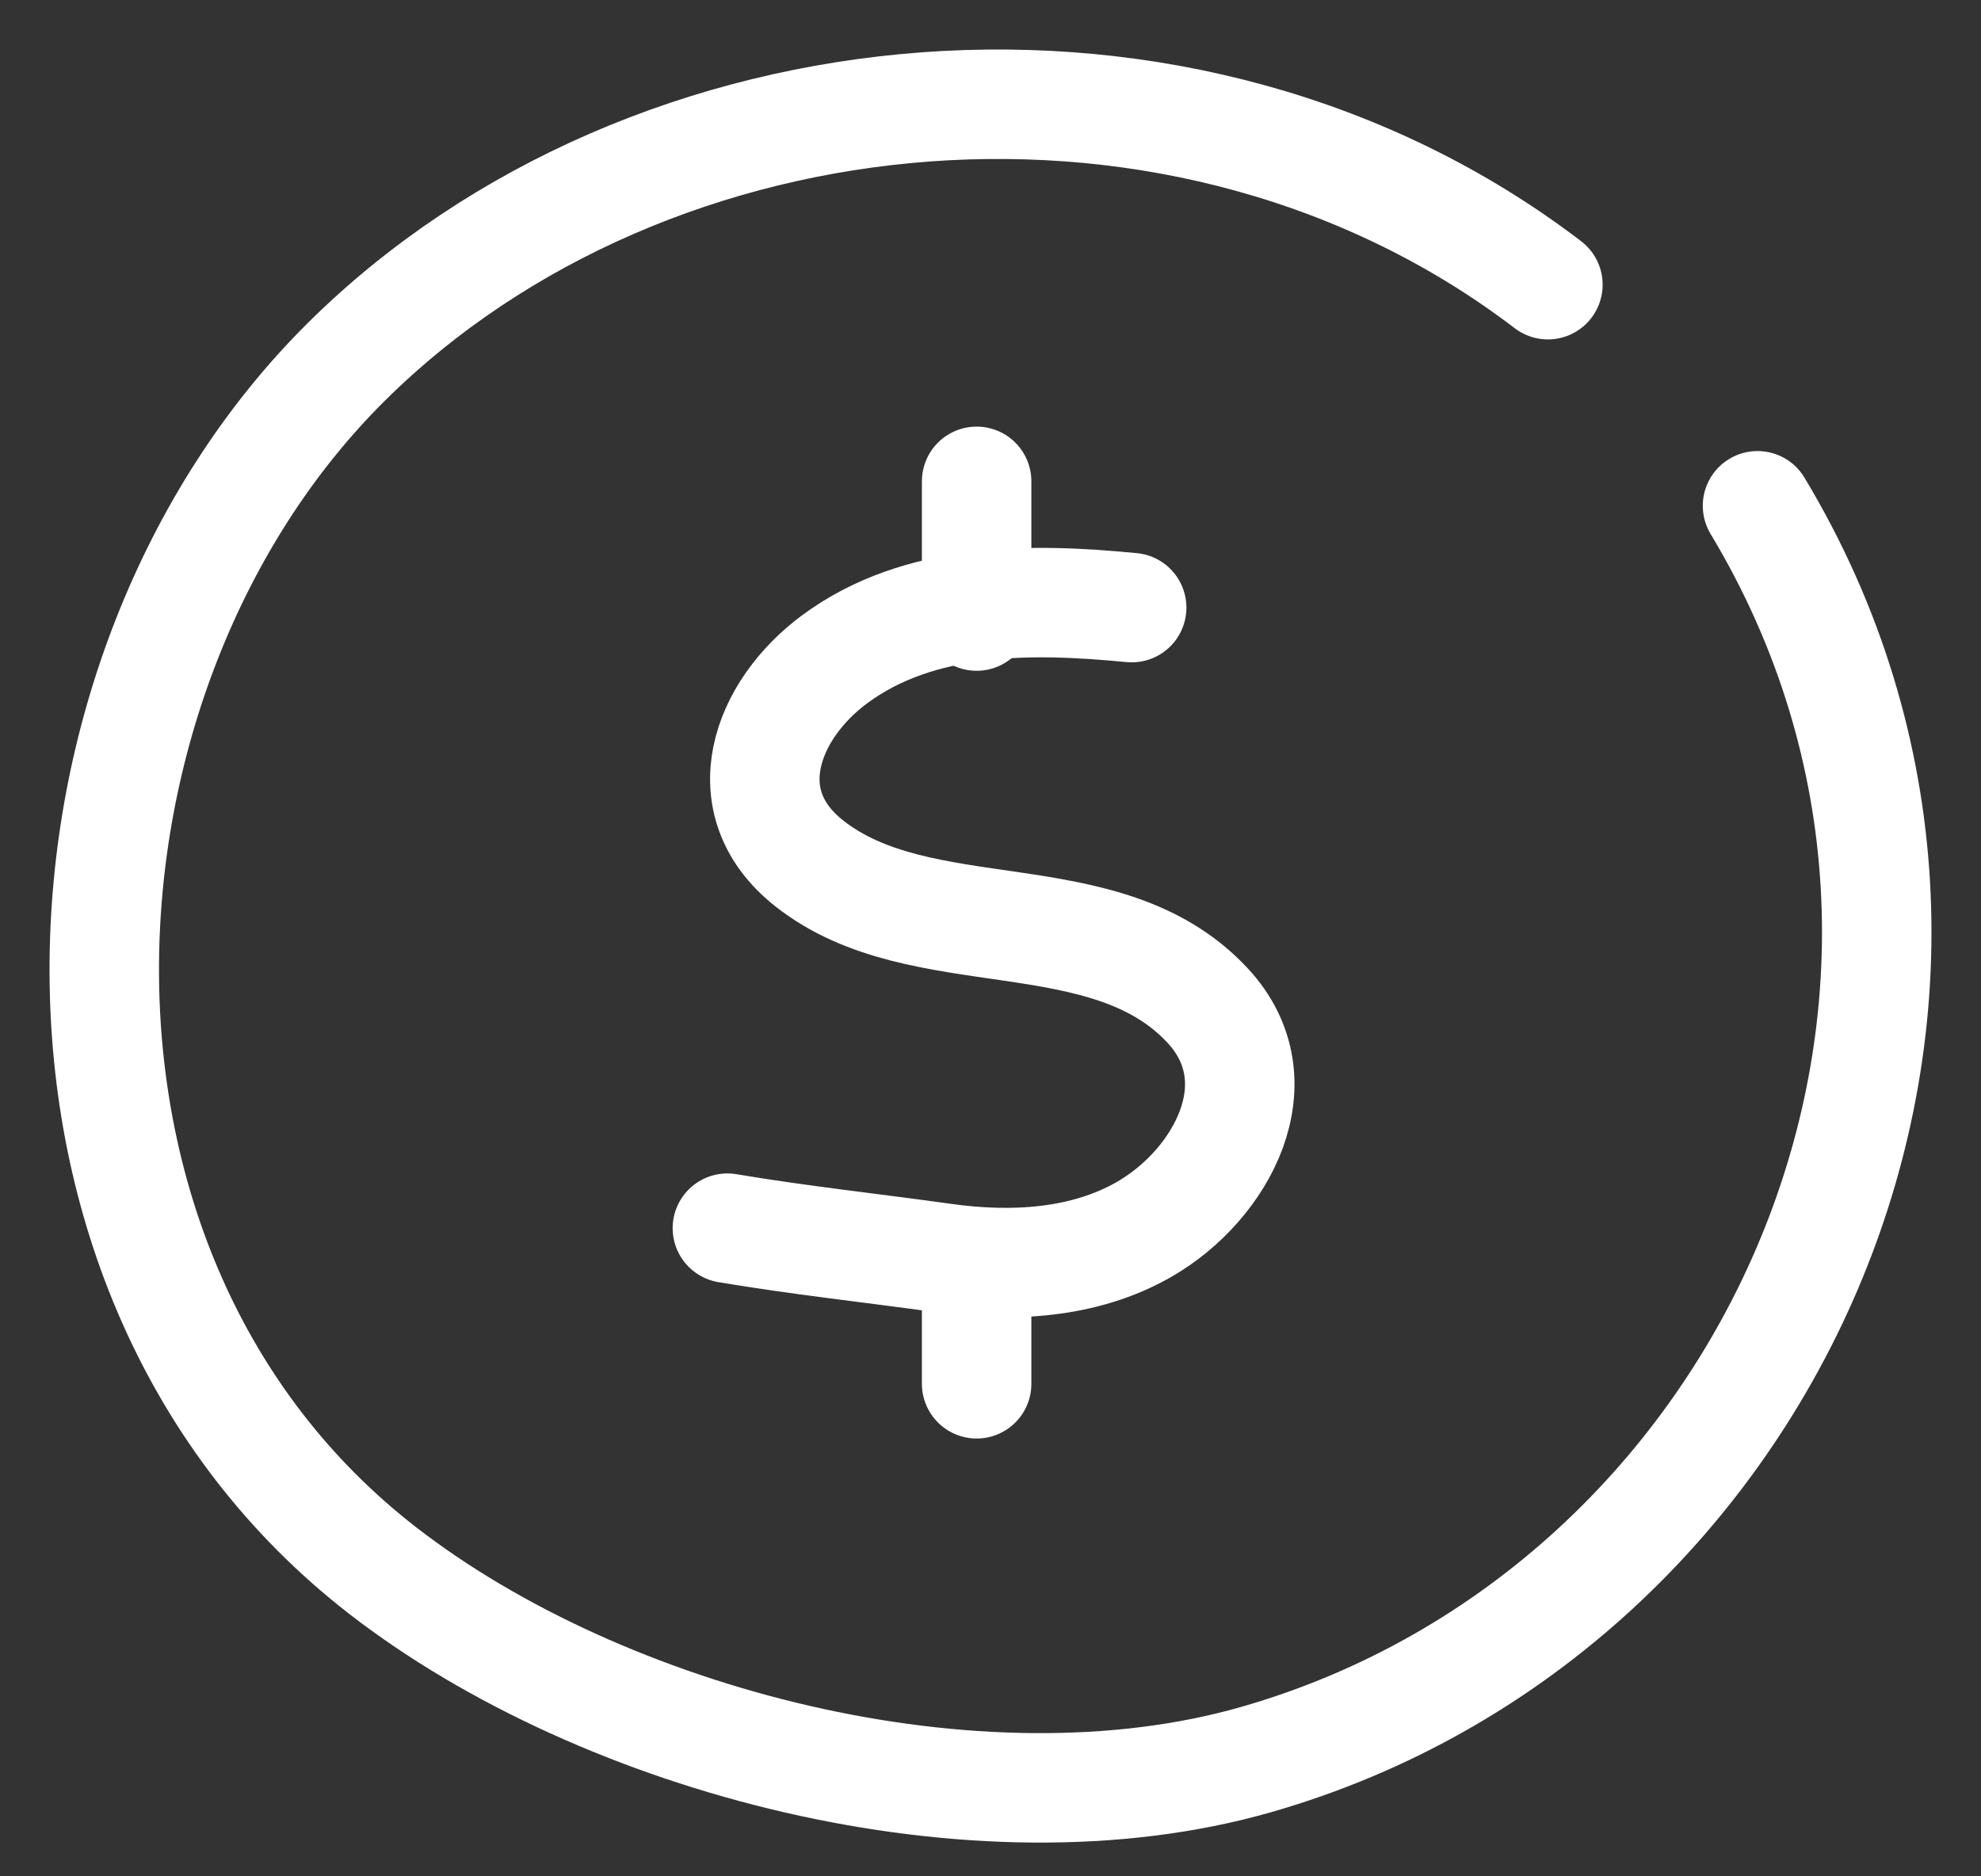
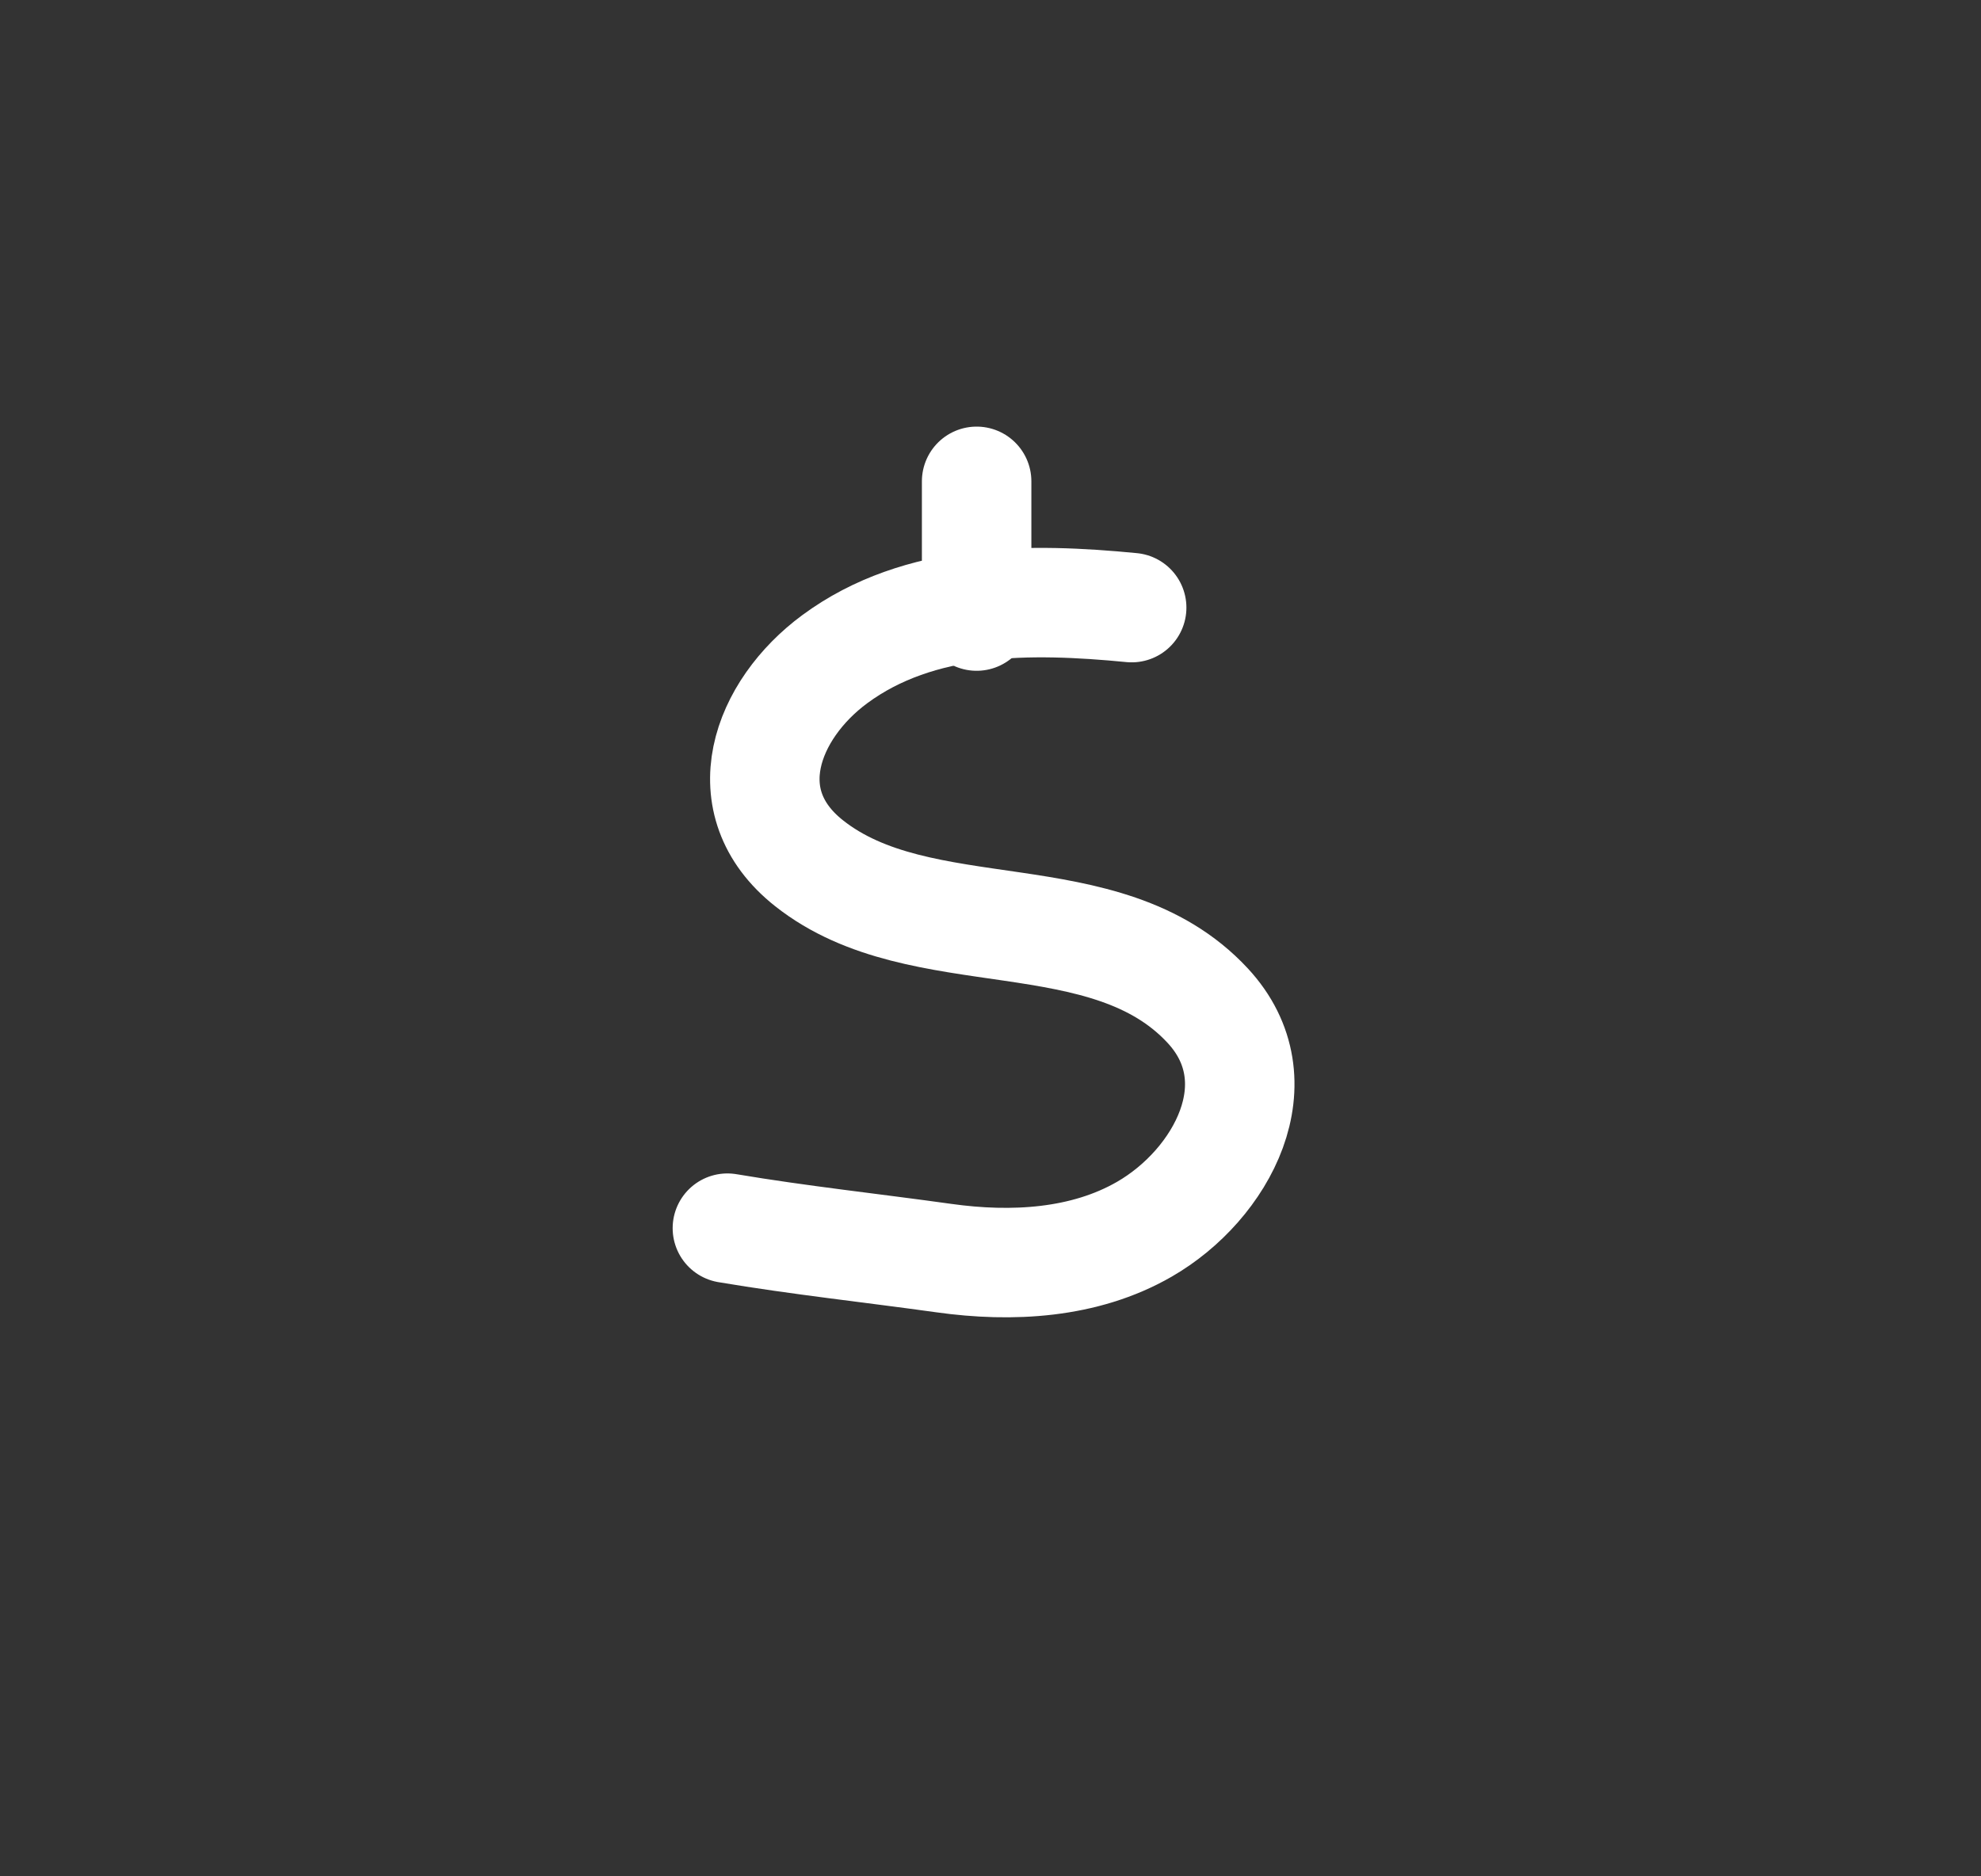
<svg xmlns="http://www.w3.org/2000/svg" width="38" height="36" viewBox="0 0 38 36" fill="none">
  <rect x="0" y="0" width="38" height="36" fill="#333333" stroke="none" />
-   <path d="M29.692 5.462C22.766 0.175 12.476 1.161 6.648 6.938C0.644 12.89 0.027 24.46 7.34 30.133C11.567 33.412 18.737 35.296 24.097 33.759C34.09 30.895 39.303 18.994 33.713 9.704" stroke="white" stroke-width="2.1" stroke-miterlimit="1.5" stroke-linecap="round" stroke-linejoin="round" />
  <path d="M21.708 11.658C19.769 11.469 17.633 11.451 16.013 12.647C14.698 13.617 14.03 15.384 15.519 16.562C17.675 18.27 21.206 17.185 23.164 19.292C24.516 20.747 23.436 22.73 21.951 23.585C20.801 24.248 19.405 24.32 18.11 24.139C16.728 23.946 15.328 23.796 13.953 23.564" stroke="white" stroke-width="2.1" stroke-miterlimit="1.5" stroke-linecap="round" stroke-linejoin="round" />
  <path d="M18.734 11.82C18.734 10.956 18.734 10.1 18.734 9.235" stroke="white" stroke-width="2.1" stroke-miterlimit="1.5" stroke-linecap="round" stroke-linejoin="round" />
-   <path d="M18.734 24.224C18.734 25 18.734 25.775 18.734 26.55" stroke="white" stroke-width="2.1" stroke-miterlimit="1.5" stroke-linecap="round" stroke-linejoin="round" />
</svg>